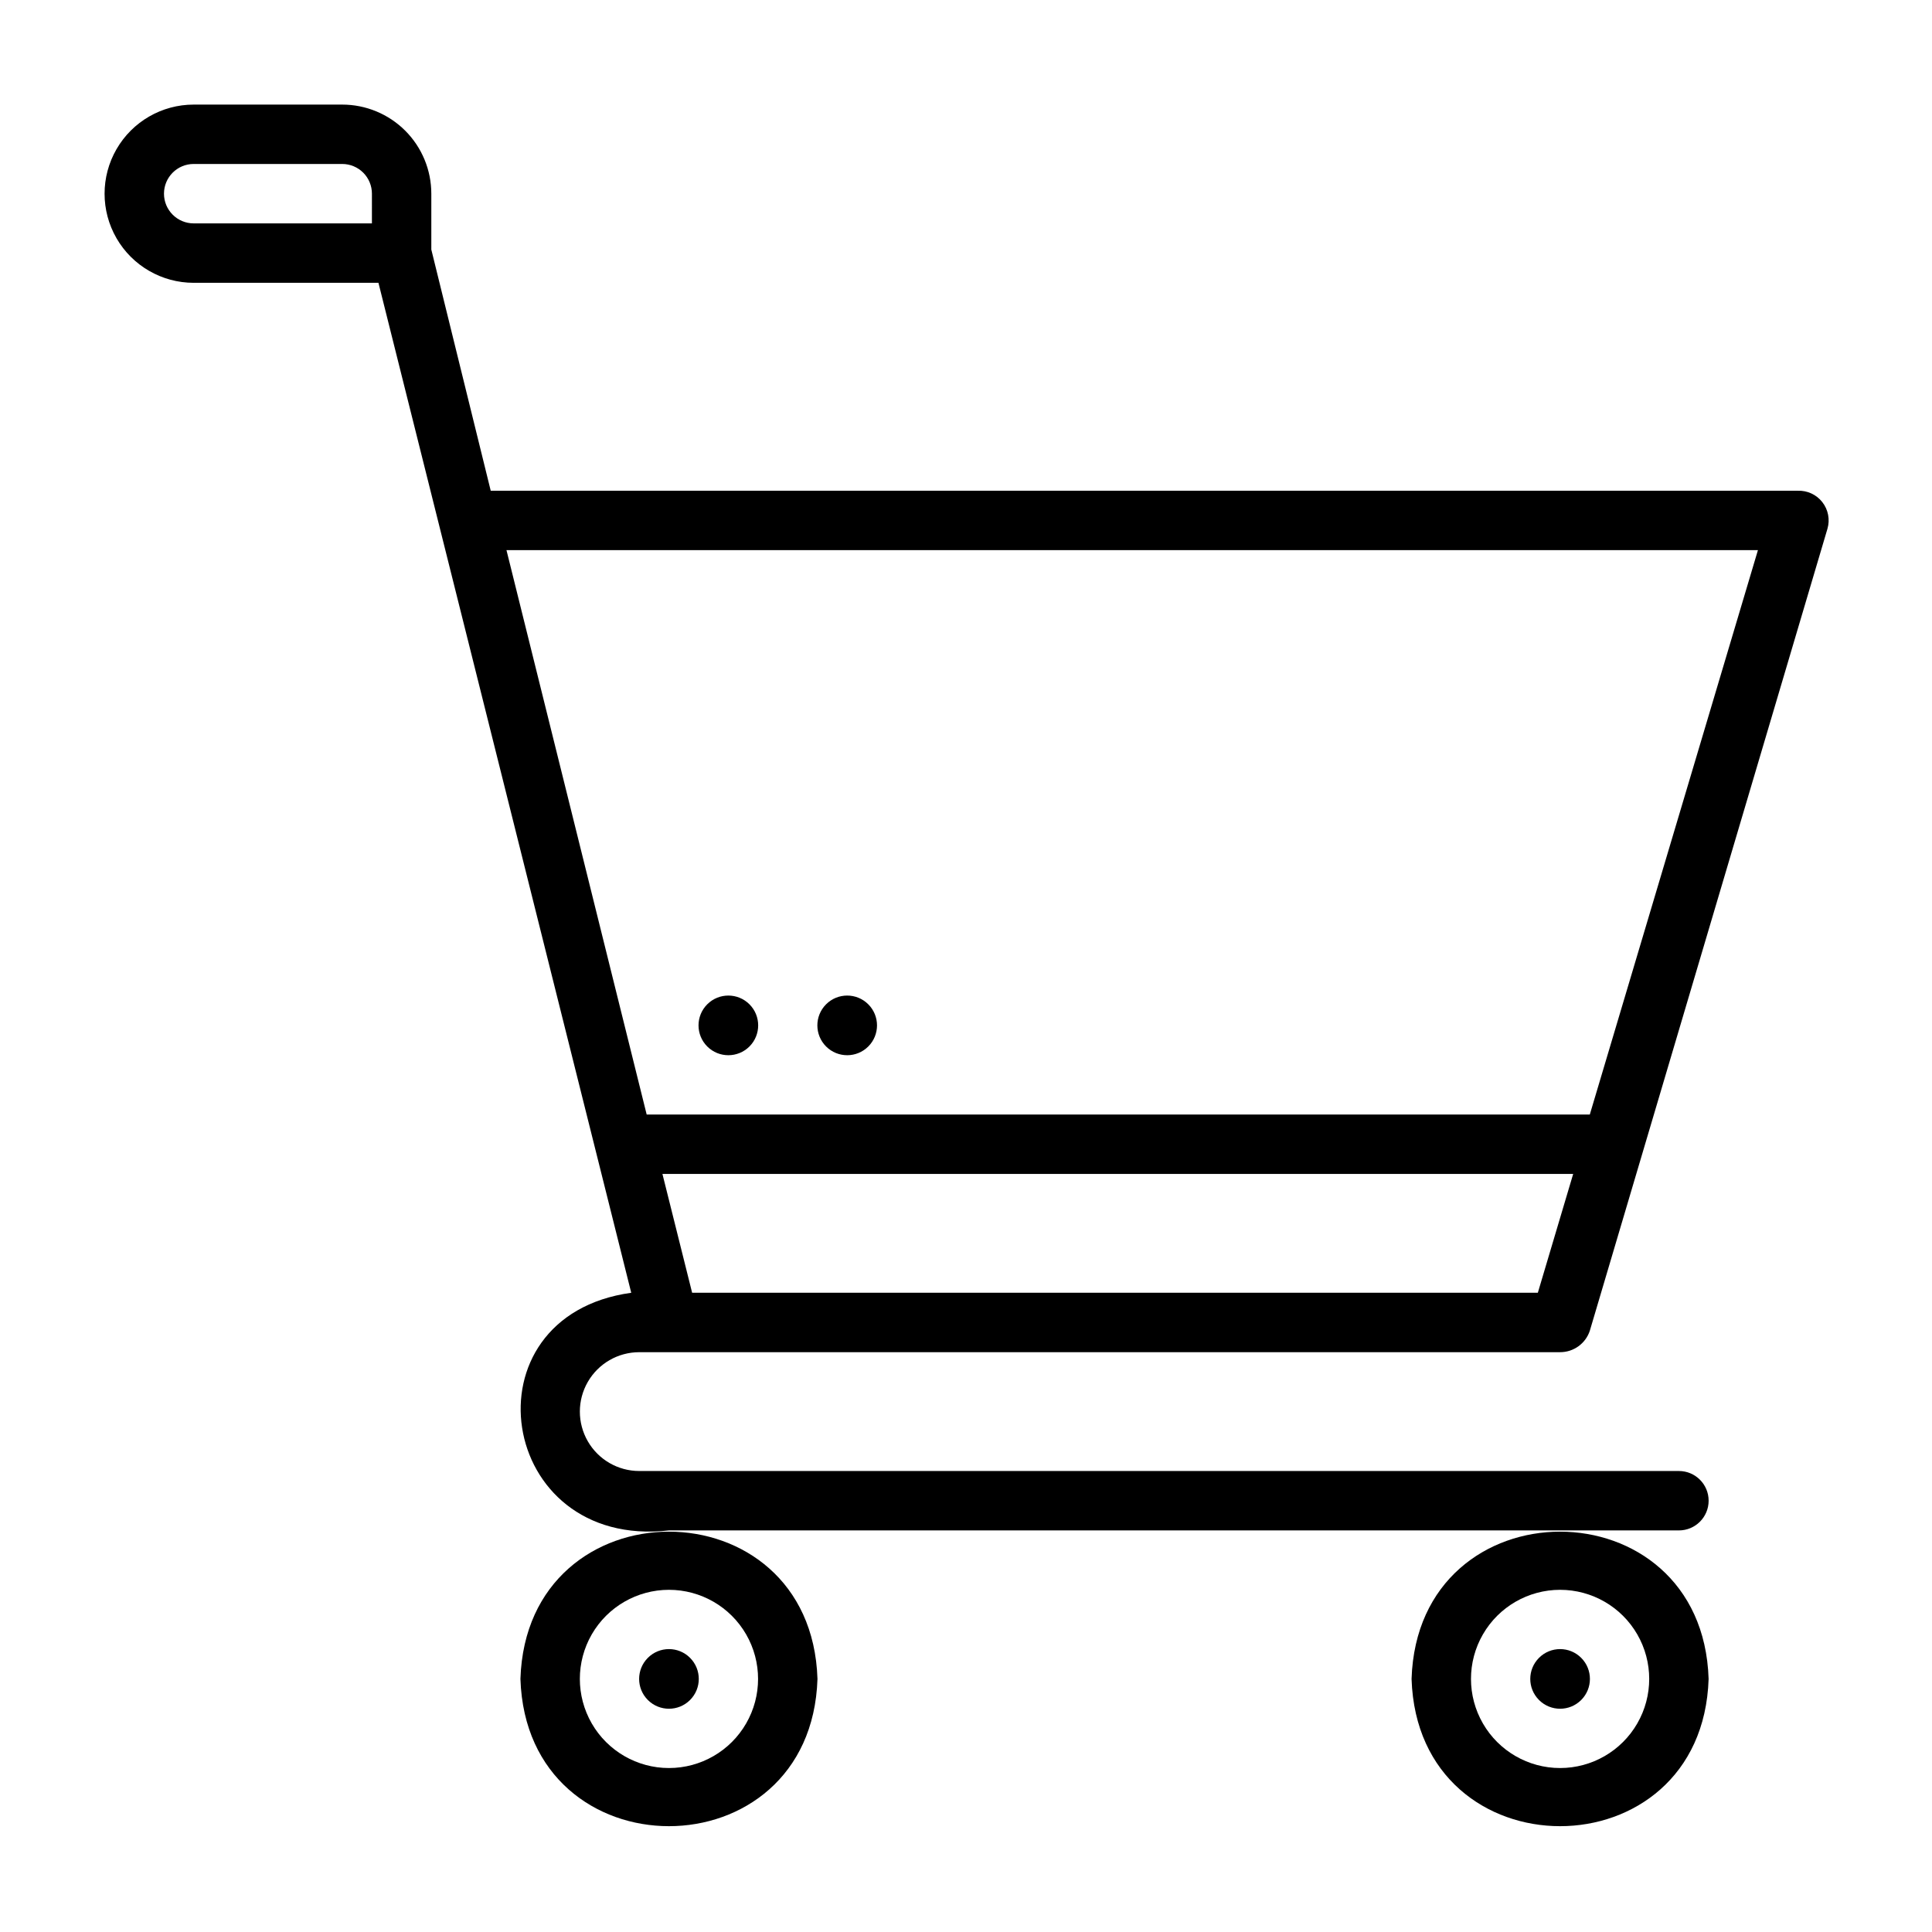
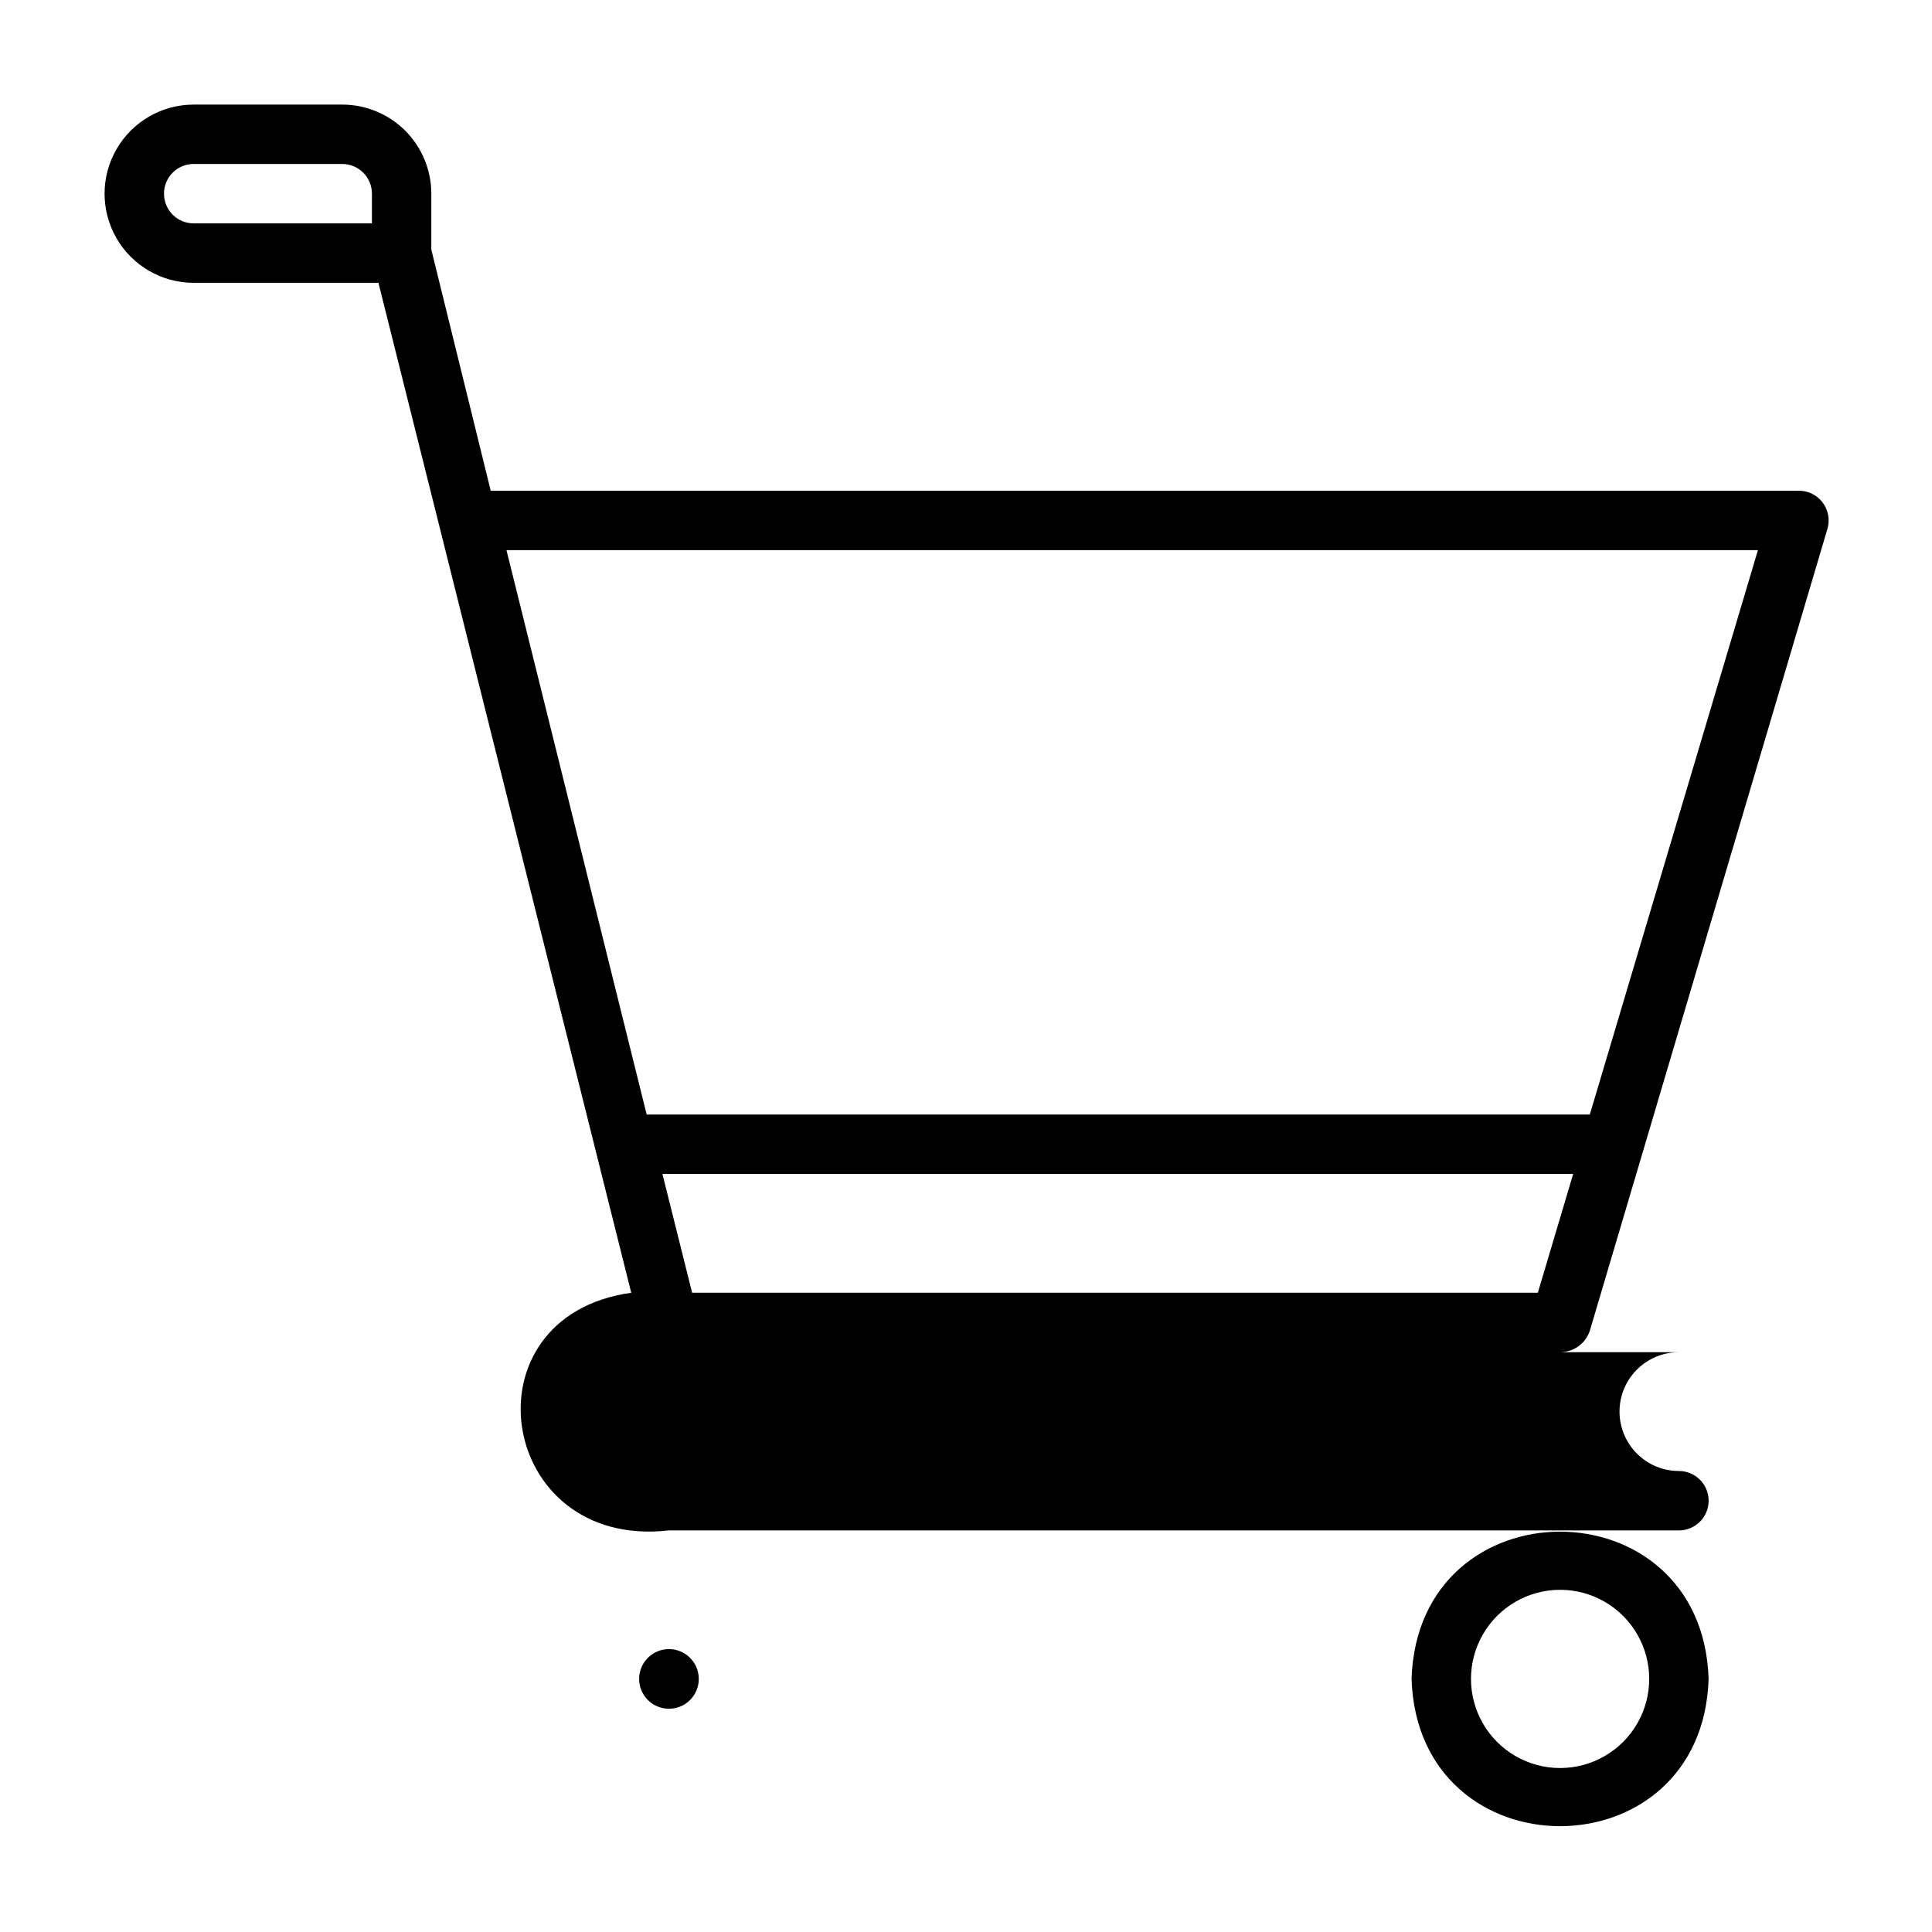
<svg xmlns="http://www.w3.org/2000/svg" fill="#000000" width="800px" height="800px" version="1.1" viewBox="144 144 512 512">
  <g>
    <path d="m518.08 588.93c1.652 52.035 77.066 52.035 78.719 0-1.652-52.031-77.066-52.031-78.719 0zm39.359-23.617v0.004c8.438 0 16.234 4.5 20.453 11.805 4.219 7.309 4.219 16.312 0 23.617-4.219 7.309-12.016 11.809-20.453 11.809s-16.23-4.5-20.449-11.809c-4.219-7.305-4.219-16.309 0-23.617 4.219-7.305 12.012-11.805 20.449-11.805z" />
-     <path d="m281.92 588.93c1.652 52.035 77.066 52.035 78.719 0-1.652-52.031-77.066-52.031-78.719 0zm39.359-23.617v0.004c8.438 0 16.234 4.5 20.453 11.805 4.219 7.309 4.219 16.312 0 23.617-4.219 7.309-12.016 11.809-20.453 11.809s-16.234-4.5-20.453-11.809c-4.215-7.305-4.215-16.309 0-23.617 4.219-7.305 12.016-11.805 20.453-11.805z" />
-     <path d="m313.41 502.34h244.03c3.574 0.012 6.75-2.277 7.875-5.668l62.977-212.54v-0.004c0.711-2.43 0.207-5.059-1.355-7.055-1.559-2-3.984-3.121-6.519-3.019h-346.37l-15.746-63.922v-14.801c0-6.262-2.488-12.27-6.914-16.699-4.43-4.426-10.438-6.914-16.699-6.914h-39.363c-8.434 0-16.23 4.5-20.449 11.809-4.219 7.305-4.219 16.309 0 23.613 4.219 7.309 12.016 11.809 20.449 11.809h48.965l66.992 267.65c-44.871 6.219-35.582 68.172 9.996 62.977h267.65c4.348 0 7.875-3.523 7.875-7.871 0-4.348-3.527-7.871-7.875-7.871h-275.52c-5.625 0-10.824-3.004-13.633-7.875-2.812-4.871-2.812-10.871 0-15.742 2.809-4.871 8.008-7.871 13.633-7.871zm-70.848-299.14h-47.234c-4.348 0-7.871-3.527-7.871-7.875 0-4.348 3.523-7.871 7.871-7.871h39.363c2.086 0 4.09 0.832 5.566 2.305 1.477 1.477 2.305 3.481 2.305 5.566zm84.859 283.39-7.871-31.488h241.36l-9.367 31.488zm282.45-196.8-44.555 149.57h-249.94l-37.156-149.57z" />
+     <path d="m313.41 502.34h244.03c3.574 0.012 6.75-2.277 7.875-5.668l62.977-212.54v-0.004c0.711-2.43 0.207-5.059-1.355-7.055-1.559-2-3.984-3.121-6.519-3.019h-346.37l-15.746-63.922v-14.801c0-6.262-2.488-12.27-6.914-16.699-4.43-4.426-10.438-6.914-16.699-6.914h-39.363c-8.434 0-16.23 4.5-20.449 11.809-4.219 7.305-4.219 16.309 0 23.613 4.219 7.309 12.016 11.809 20.449 11.809h48.965l66.992 267.65c-44.871 6.219-35.582 68.172 9.996 62.977h267.65c4.348 0 7.875-3.523 7.875-7.871 0-4.348-3.527-7.871-7.875-7.871c-5.625 0-10.824-3.004-13.633-7.875-2.812-4.871-2.812-10.871 0-15.742 2.809-4.871 8.008-7.871 13.633-7.871zm-70.848-299.14h-47.234c-4.348 0-7.871-3.527-7.871-7.875 0-4.348 3.523-7.871 7.871-7.871h39.363c2.086 0 4.09 0.832 5.566 2.305 1.477 1.477 2.305 3.481 2.305 5.566zm84.859 283.39-7.871-31.488h241.36l-9.367 31.488zm282.45-196.8-44.555 149.57h-249.94l-37.156-149.57z" />
    <path d="m326.87 594.52c3.086-3.086 3.086-8.09 0-11.176-3.086-3.09-8.09-3.09-11.18 0-3.086 3.086-3.086 8.09 0 11.176 3.09 3.086 8.094 3.086 11.18 0z" />
-     <path d="m563.03 594.52c3.086-3.086 3.086-8.09 0-11.176-3.086-3.09-8.09-3.09-11.176 0-3.09 3.086-3.09 8.09 0 11.176 3.086 3.086 8.09 3.086 11.176 0z" />
-     <path d="m331.43 421.33c3.086 3.086 8.09 3.086 11.18 0 3.086-3.086 3.086-8.094 0-11.18-3.09-3.086-8.094-3.086-11.18 0-3.086 3.086-3.086 8.094 0 11.18z" />
-     <path d="m374.1 421.33c3.09-3.086 3.09-8.094 0-11.18-3.086-3.086-8.09-3.086-11.176 0-3.086 3.086-3.086 8.094 0 11.18 3.086 3.086 8.09 3.086 11.176 0z" />
  </g>
</svg>